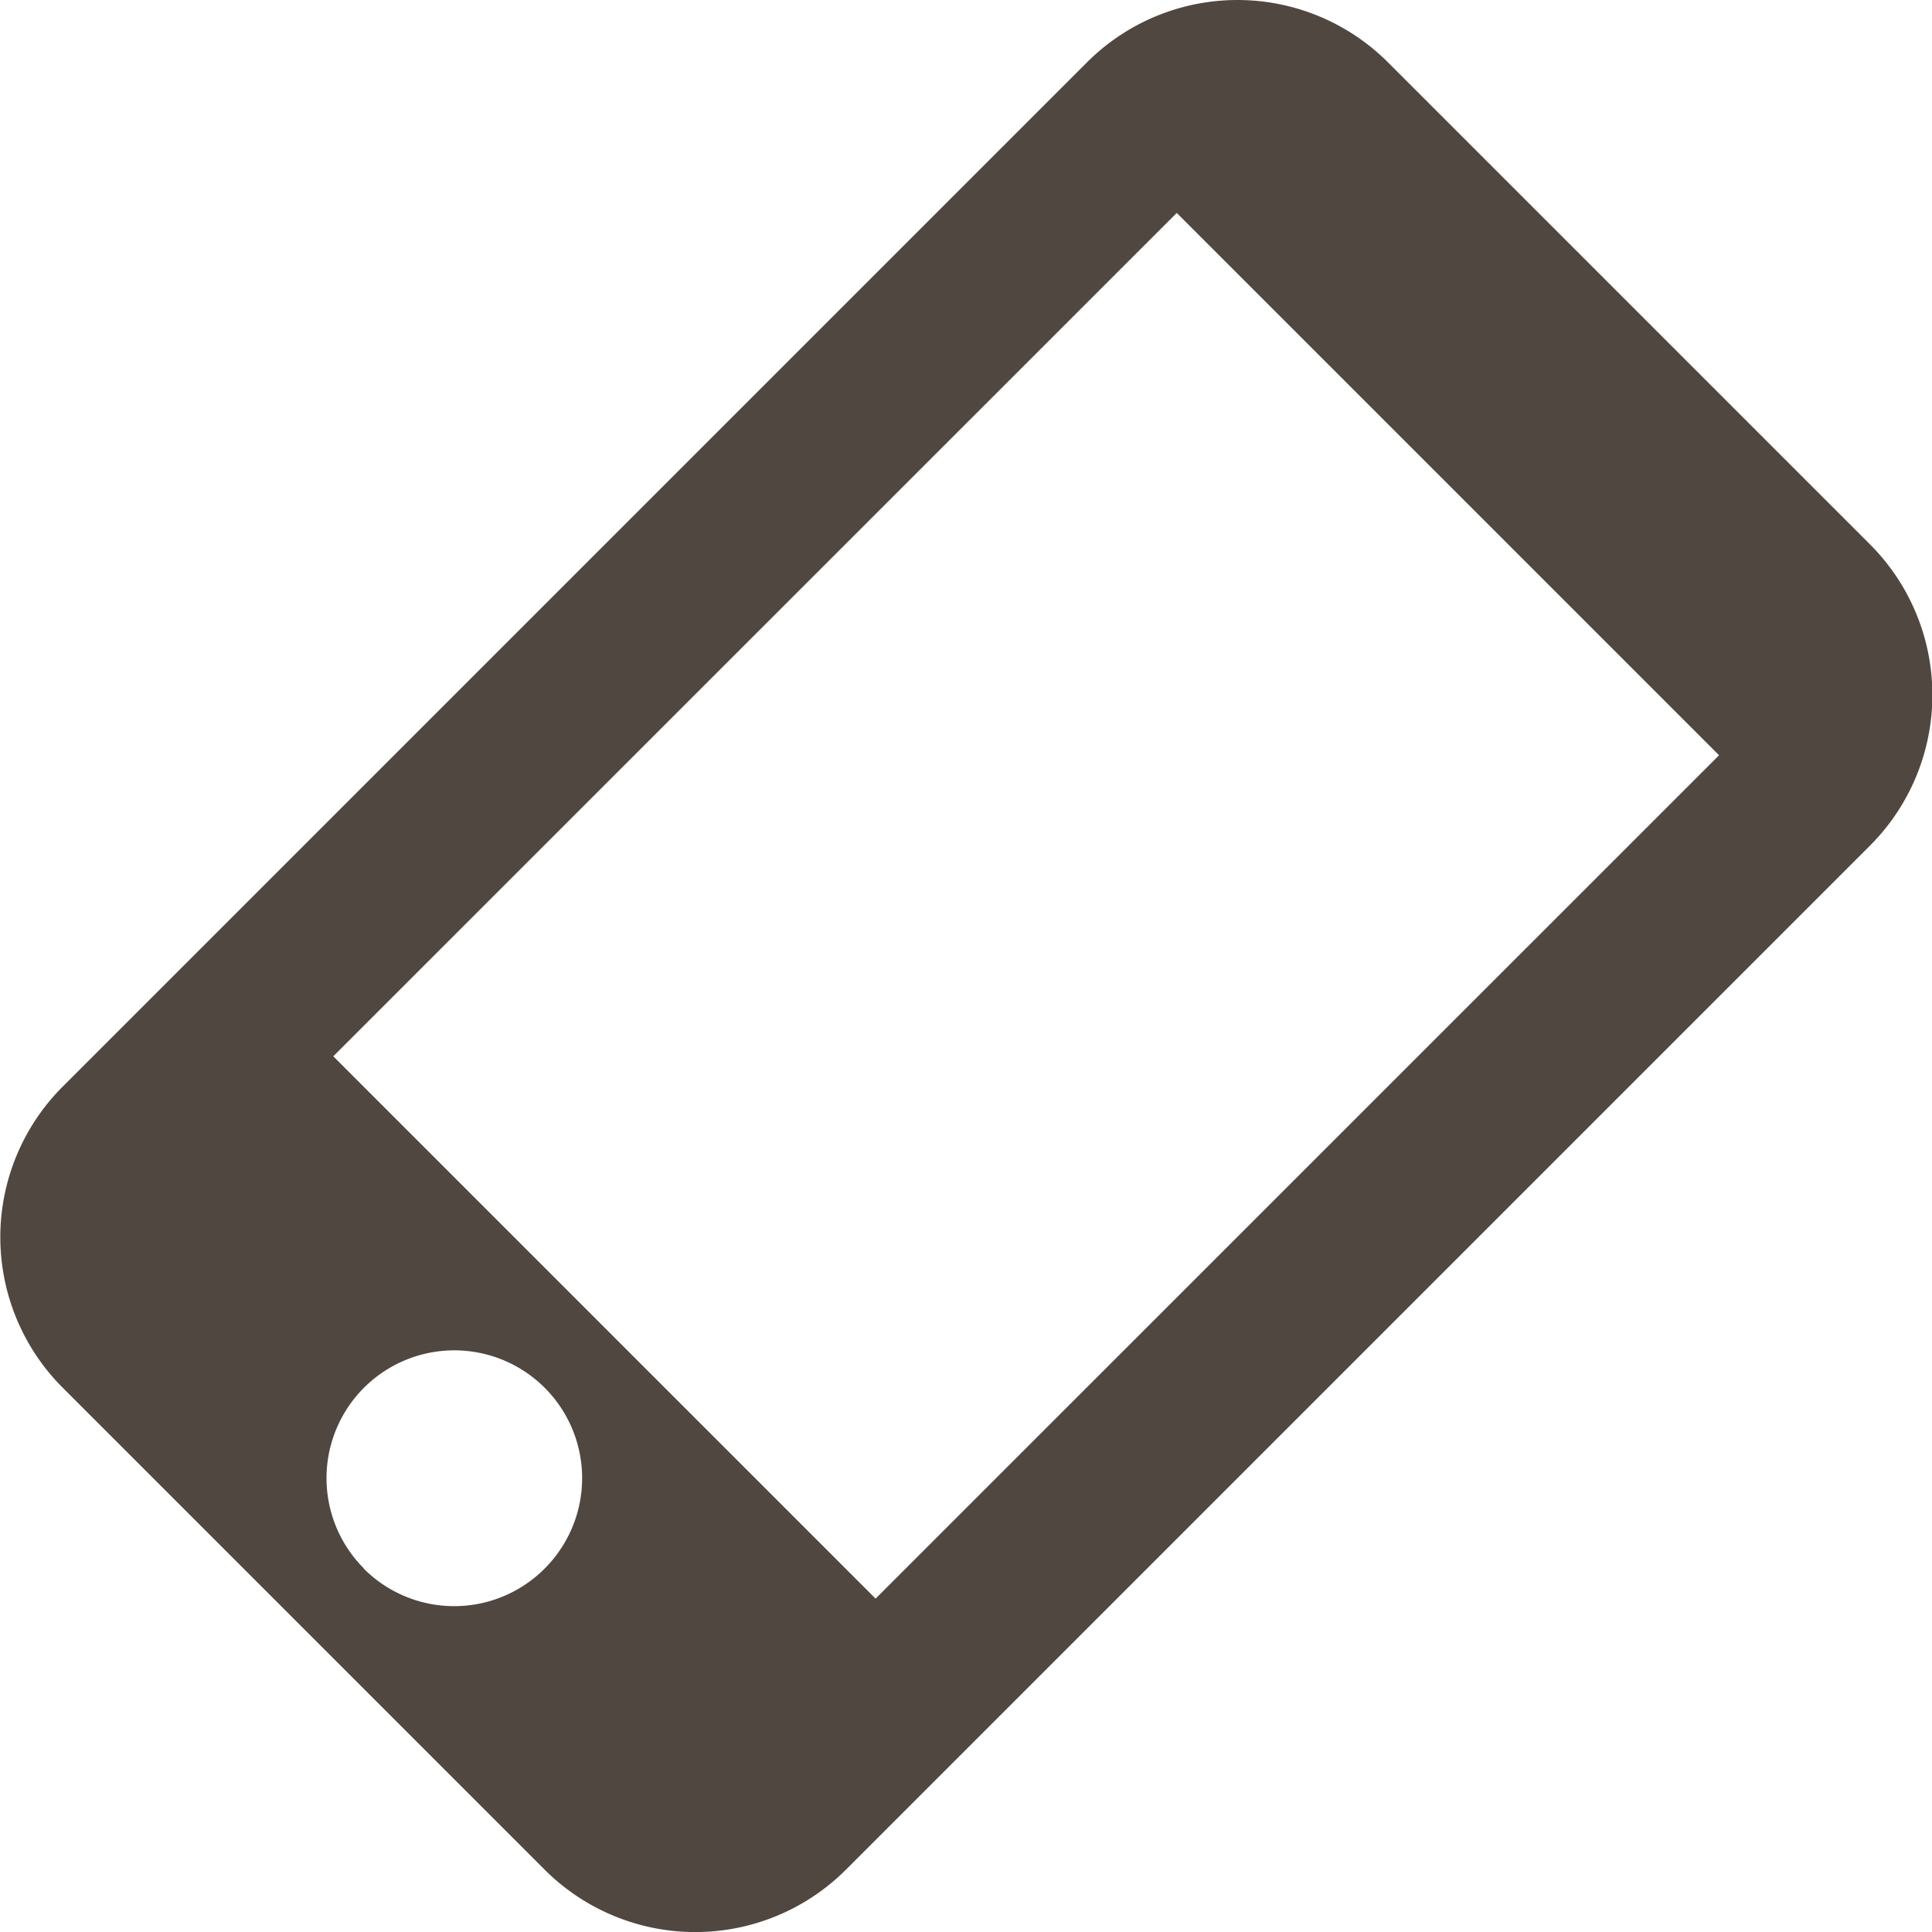
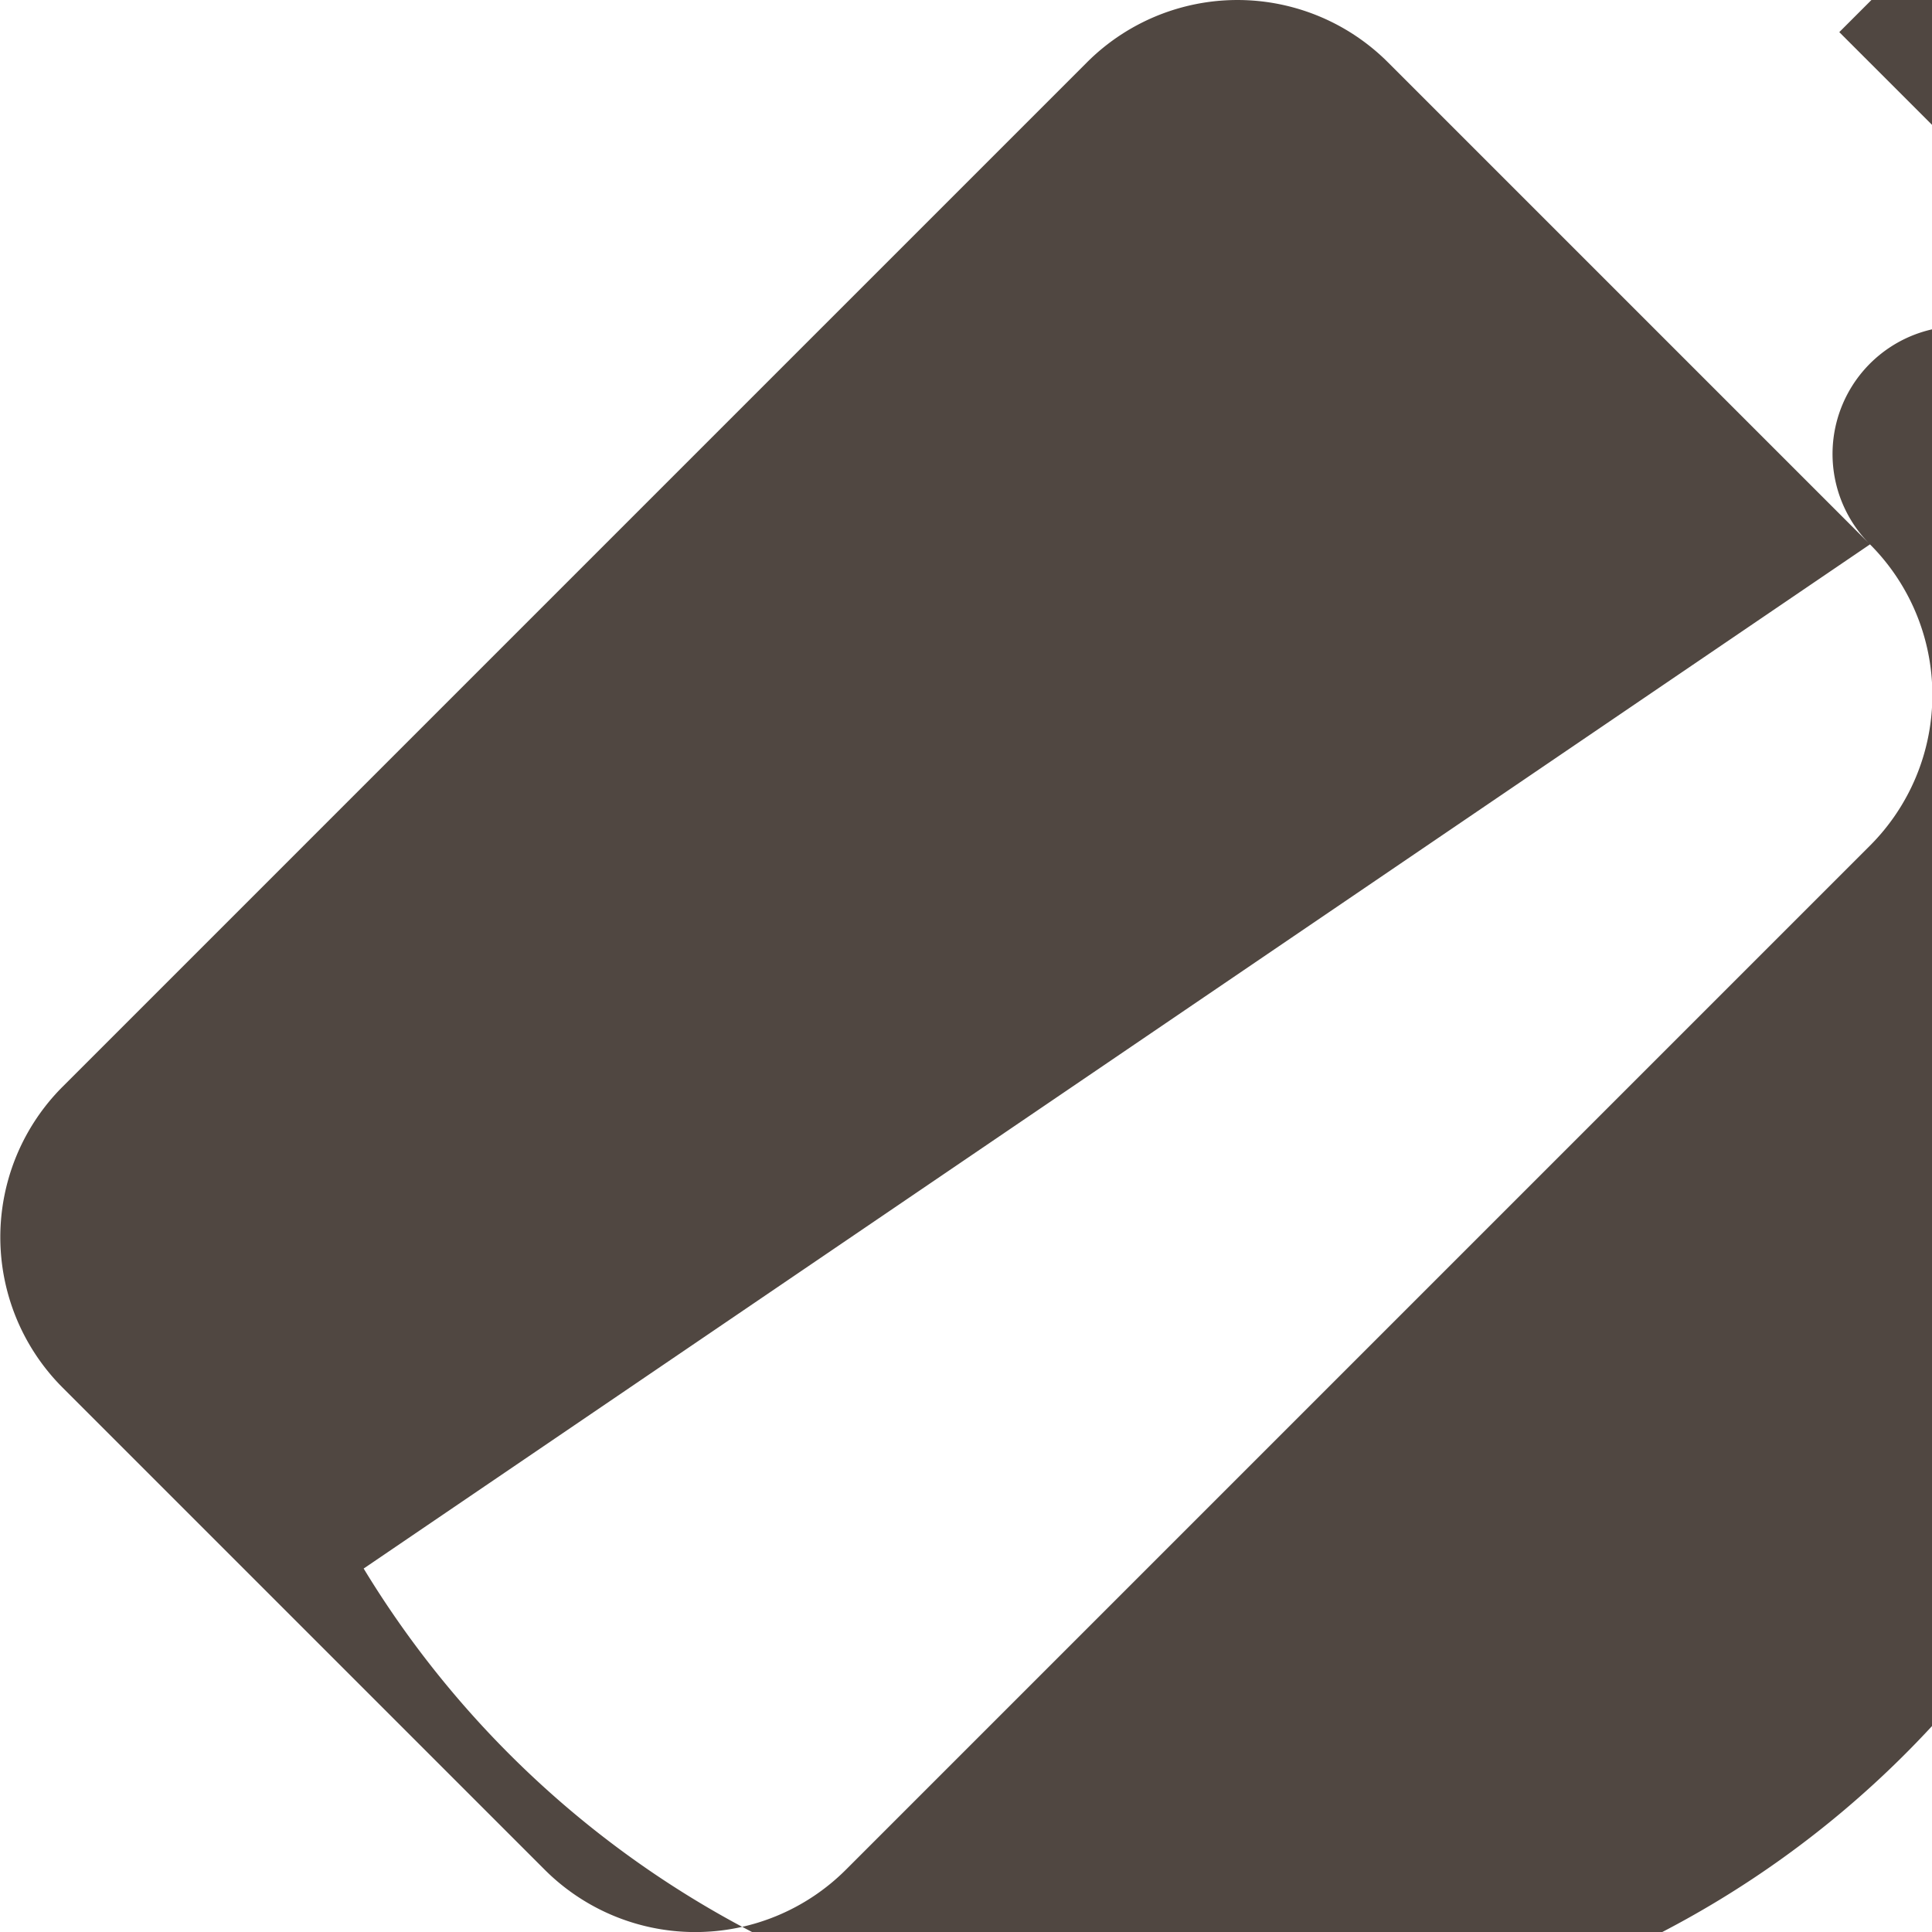
<svg xmlns="http://www.w3.org/2000/svg" width="18.881" height="18.882" viewBox="0 0 18.881 18.882">
  <defs>
    <style>.a{fill:#504741;}</style>
  </defs>
-   <path class="a" d="M257.8,248.619l-4.71-4.71a2.08,2.08,0,0,0-2.943,0l-10.009,10.009a2.08,2.08,0,0,0,0,2.943l4.71,4.71a2.082,2.082,0,0,0,2.944,0L257.8,251.563A2.082,2.082,0,0,0,257.8,248.619Zm-14.718,10.009a1.249,1.249,0,1,1,1.766,0A1.248,1.248,0,0,1,243.079,258.628Zm5,.294-5.3-5.3,8.243-8.242,5.3,5.3Z" transform="translate(-239.525 -243.299)" />
+   <path class="a" d="M257.8,248.619l-4.71-4.71a2.08,2.08,0,0,0-2.943,0l-10.009,10.009a2.08,2.08,0,0,0,0,2.943l4.71,4.71a2.082,2.082,0,0,0,2.944,0L257.8,251.563A2.082,2.082,0,0,0,257.8,248.619Za1.249,1.249,0,1,1,1.766,0A1.248,1.248,0,0,1,243.079,258.628Zm5,.294-5.3-5.3,8.243-8.242,5.3,5.3Z" transform="translate(-239.525 -243.299)" />
</svg>